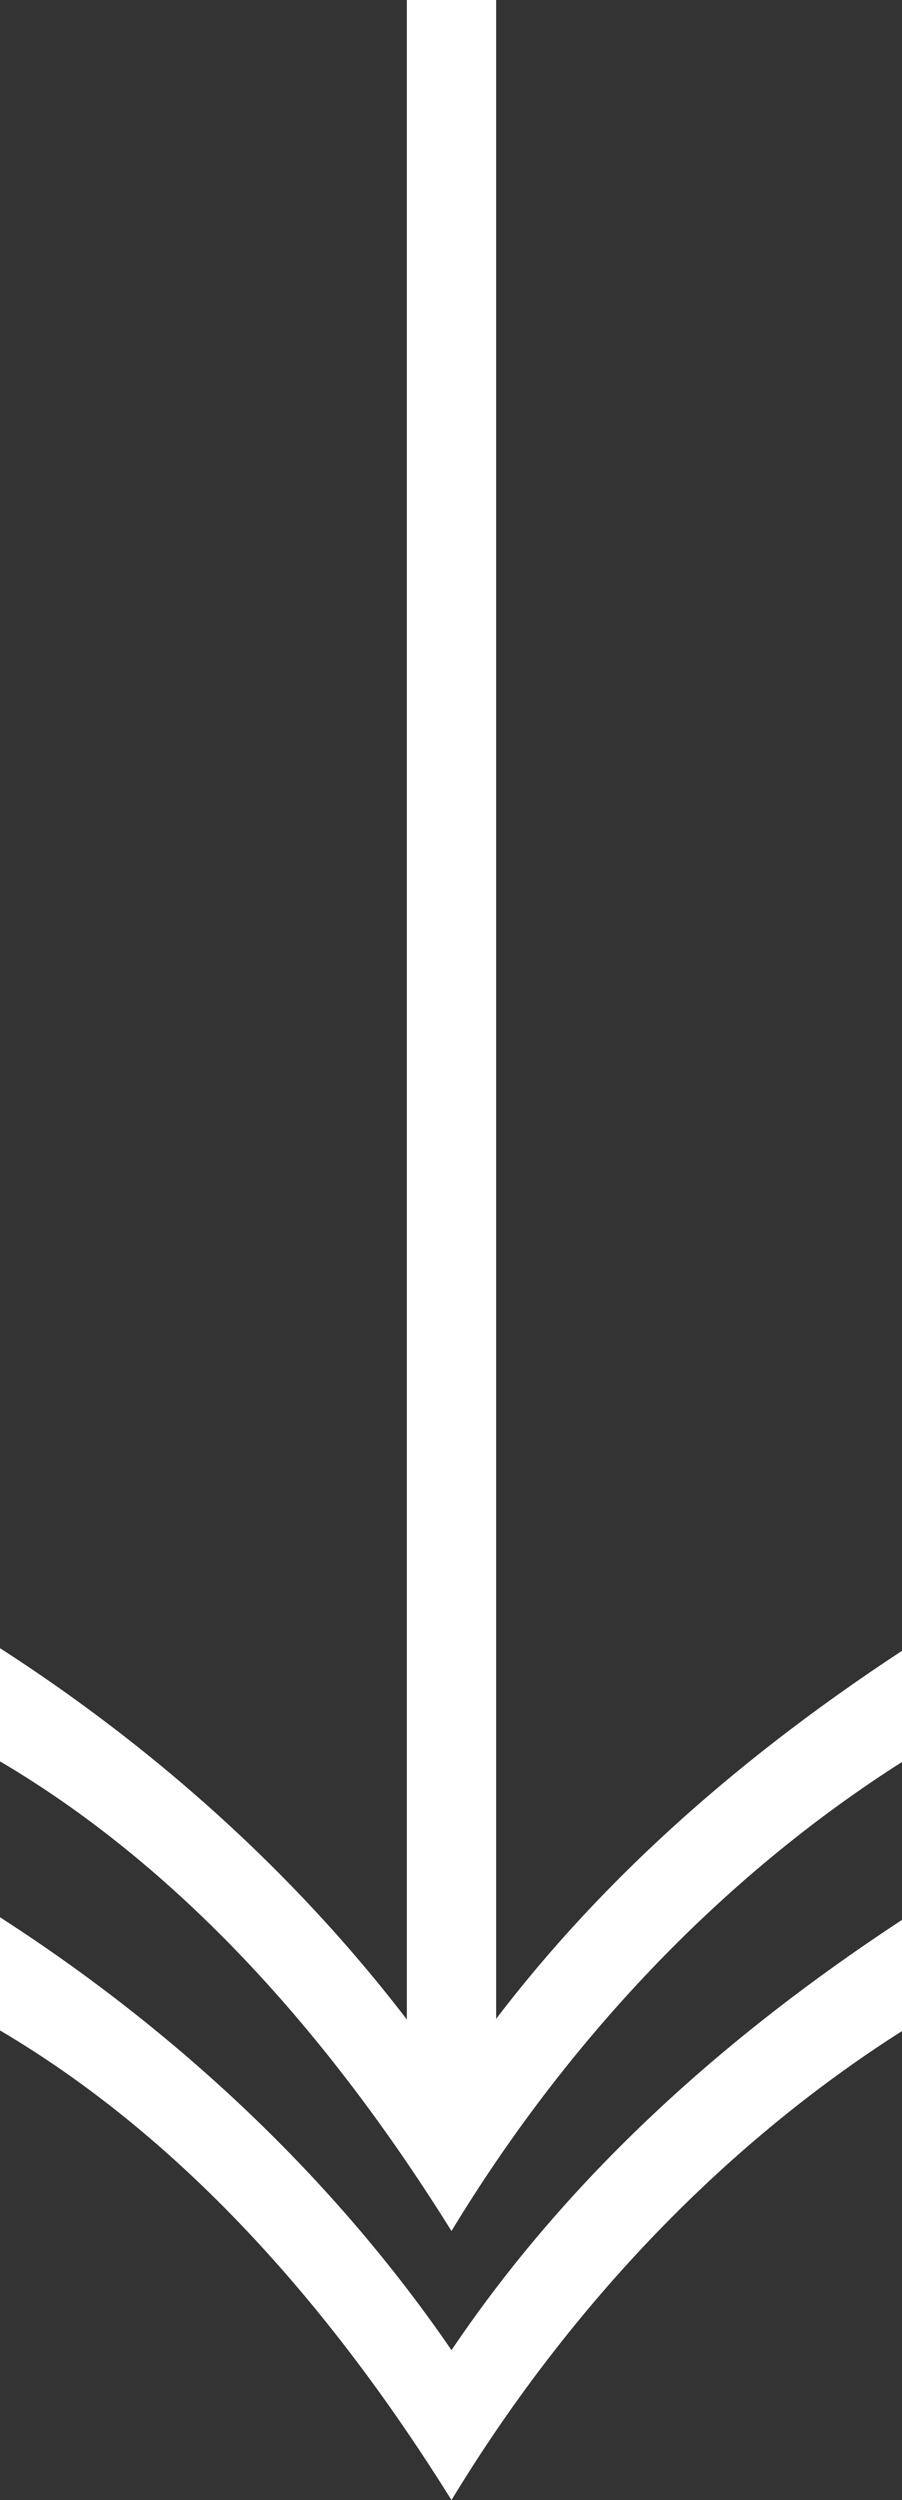
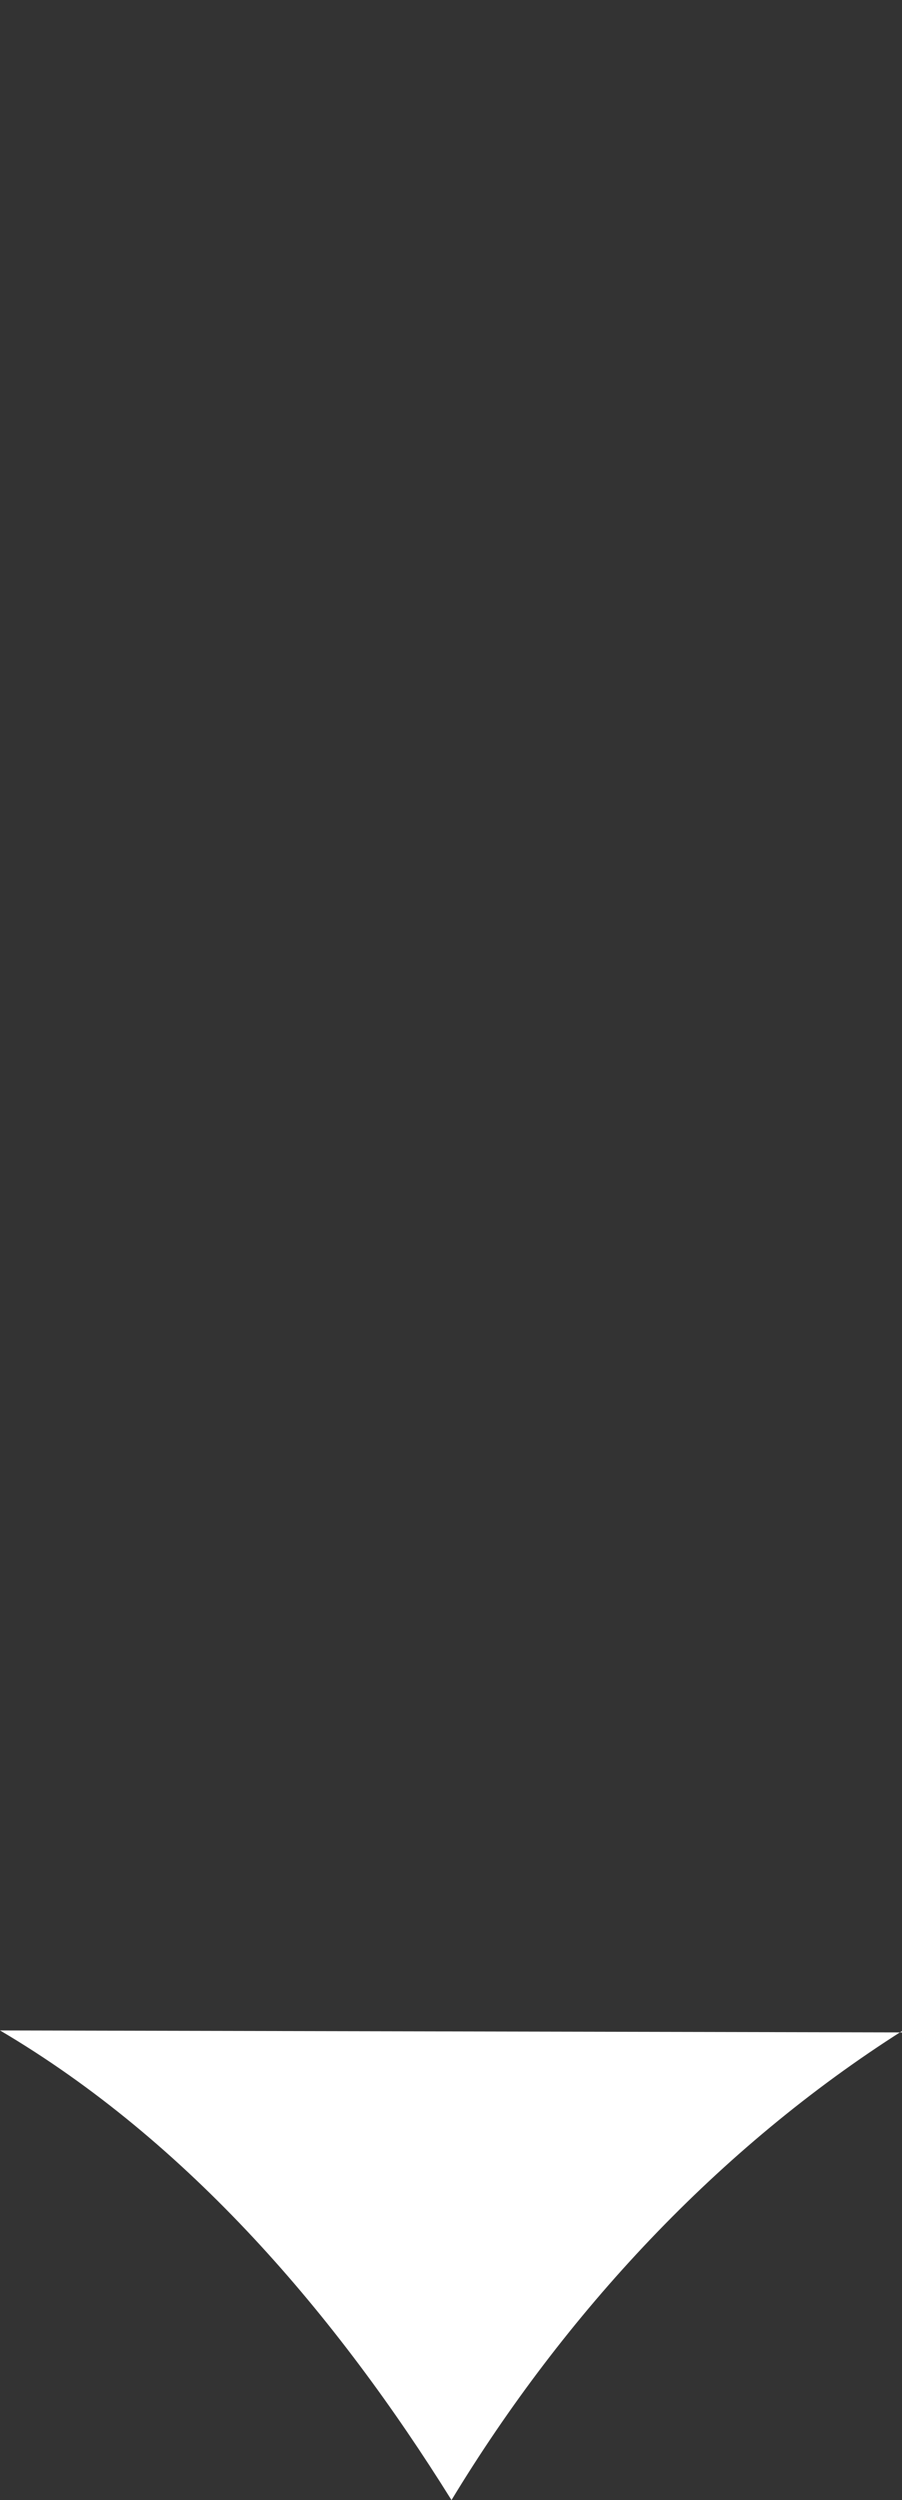
<svg xmlns="http://www.w3.org/2000/svg" id="_イヤー_2" viewBox="0 0 9.09 25.18">
  <rect x="0" y="0" width="9.09" height="25.18" fill="#333333" stroke="none" />
  <defs>
    <style>.cls-1{fill:#fff}</style>
  </defs>
  <g id="_ザイン">
-     <path style="fill:none;stroke:#fff;stroke-miterlimit:10;stroke-width:.9px" d="M4.55 21.17V0" />
-     <path class="cls-1" d="M0 20.45c1.9 1.12 3.39 2.87 4.55 4.73 1.14-1.88 2.69-3.55 4.55-4.73v-1.12c-1.8 1.18-3.37 2.59-4.55 4.34-1.2-1.75-2.78-3.22-4.55-4.36v1.14Z" />
-     <path class="cls-1" d="M0 17.74c1.9 1.12 3.39 2.87 4.55 4.73 1.14-1.88 2.69-3.55 4.55-4.73v-1.12c-1.8 1.18-3.37 2.59-4.55 4.34-1.2-1.75-2.78-3.22-4.55-4.36v1.14Z" />
+     <path class="cls-1" d="M0 20.45c1.9 1.12 3.39 2.87 4.55 4.73 1.14-1.88 2.69-3.55 4.55-4.73v-1.12v1.14Z" />
  </g>
</svg>